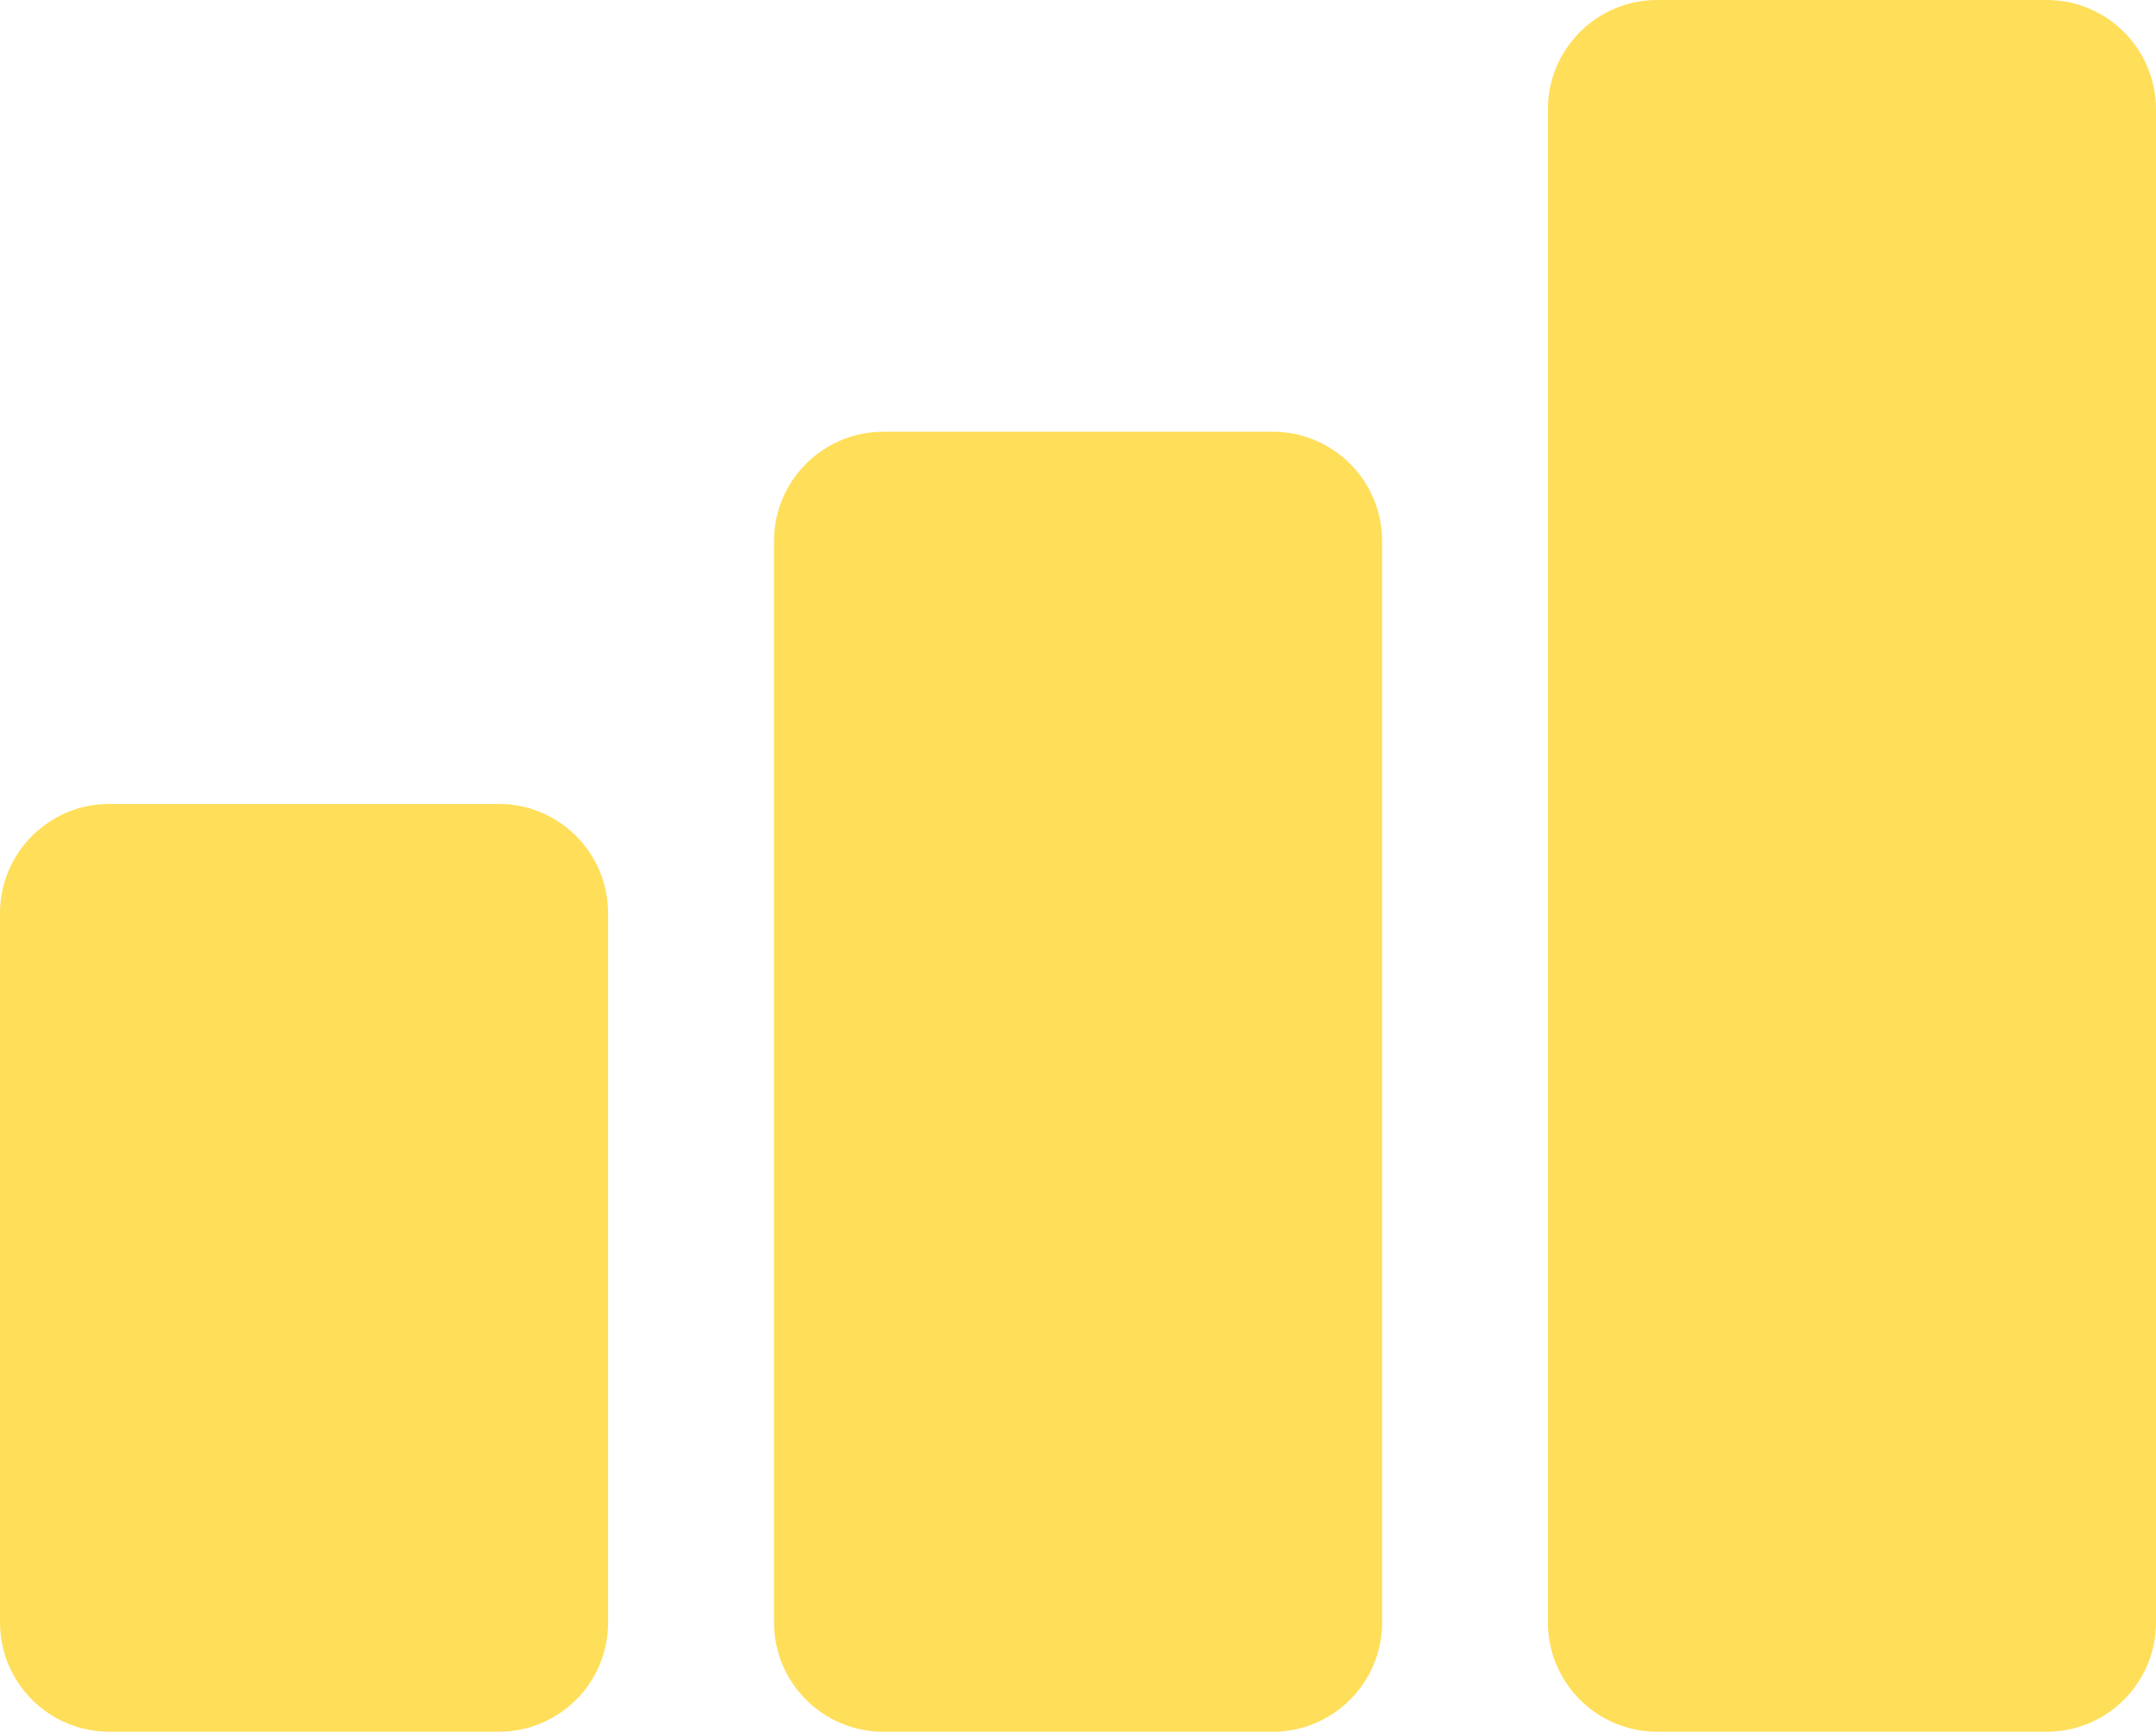
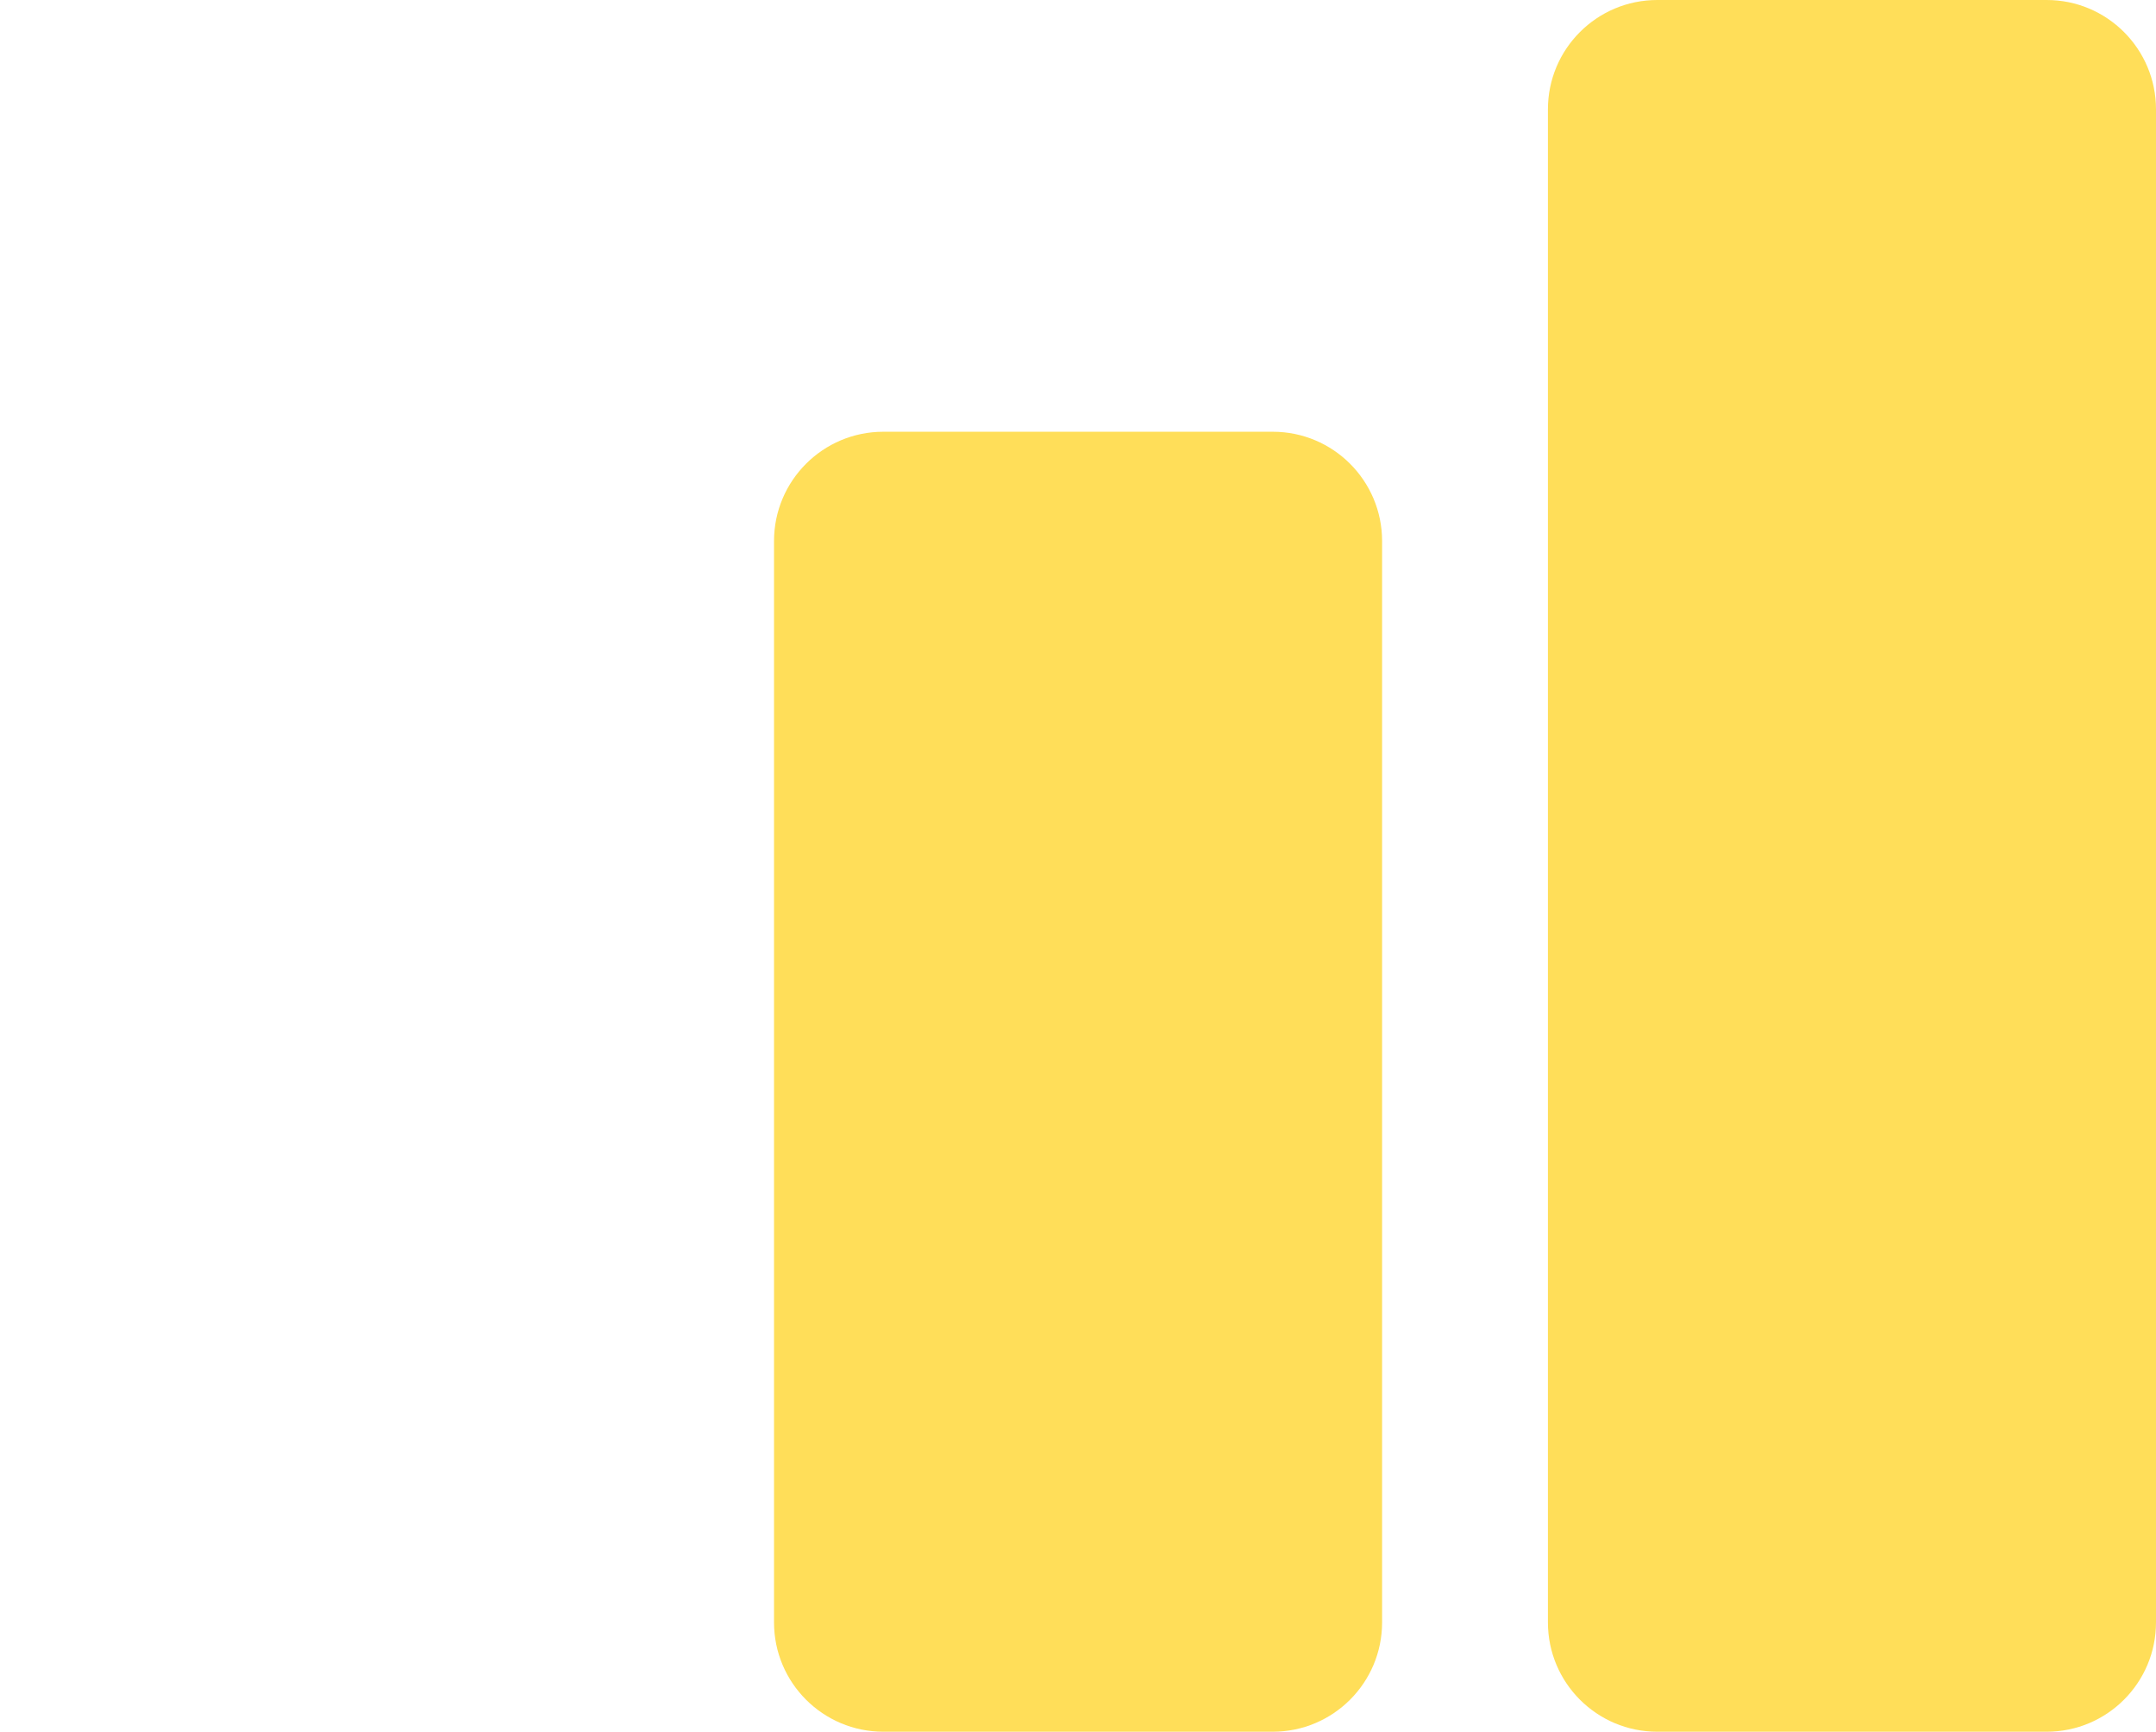
<svg xmlns="http://www.w3.org/2000/svg" fill="#000000" height="14.889" viewBox="0 0 18.54 14.889" width="18.54">
  <g>
    <g>
      <g>
-         <path d="M4.289,14.889H0.94C0.421,14.889,0,14.468,0,13.949V7.852 c0-0.519,0.421-0.94,0.94-0.94h3.349c0.519,0,0.94,0.421,0.94,0.94v6.097 C5.23,14.468,4.809,14.889,4.289,14.889z" fill="#ffde59" />
-       </g>
+         </g>
      <g>
        <path d="M10.945,14.889H7.596c-0.519,0-0.94-0.421-0.94-0.94V4.652 c0-0.519,0.421-0.94,0.94-0.94h3.349c0.519,0,0.94,0.421,0.94,0.94v9.297 C11.885,14.468,11.464,14.889,10.945,14.889z" fill="#ffde59" />
      </g>
      <g>
        <path d="M17.6,14.889h-3.349c-0.519,0-0.94-0.421-0.94-0.94V0.94 C13.311,0.421,13.732,0,14.251,0h3.349c0.519,0,0.94,0.421,0.94,0.94v13.009 C18.54,14.468,18.119,14.889,17.6,14.889z" fill="#ffde59" />
      </g>
    </g>
  </g>
</svg>